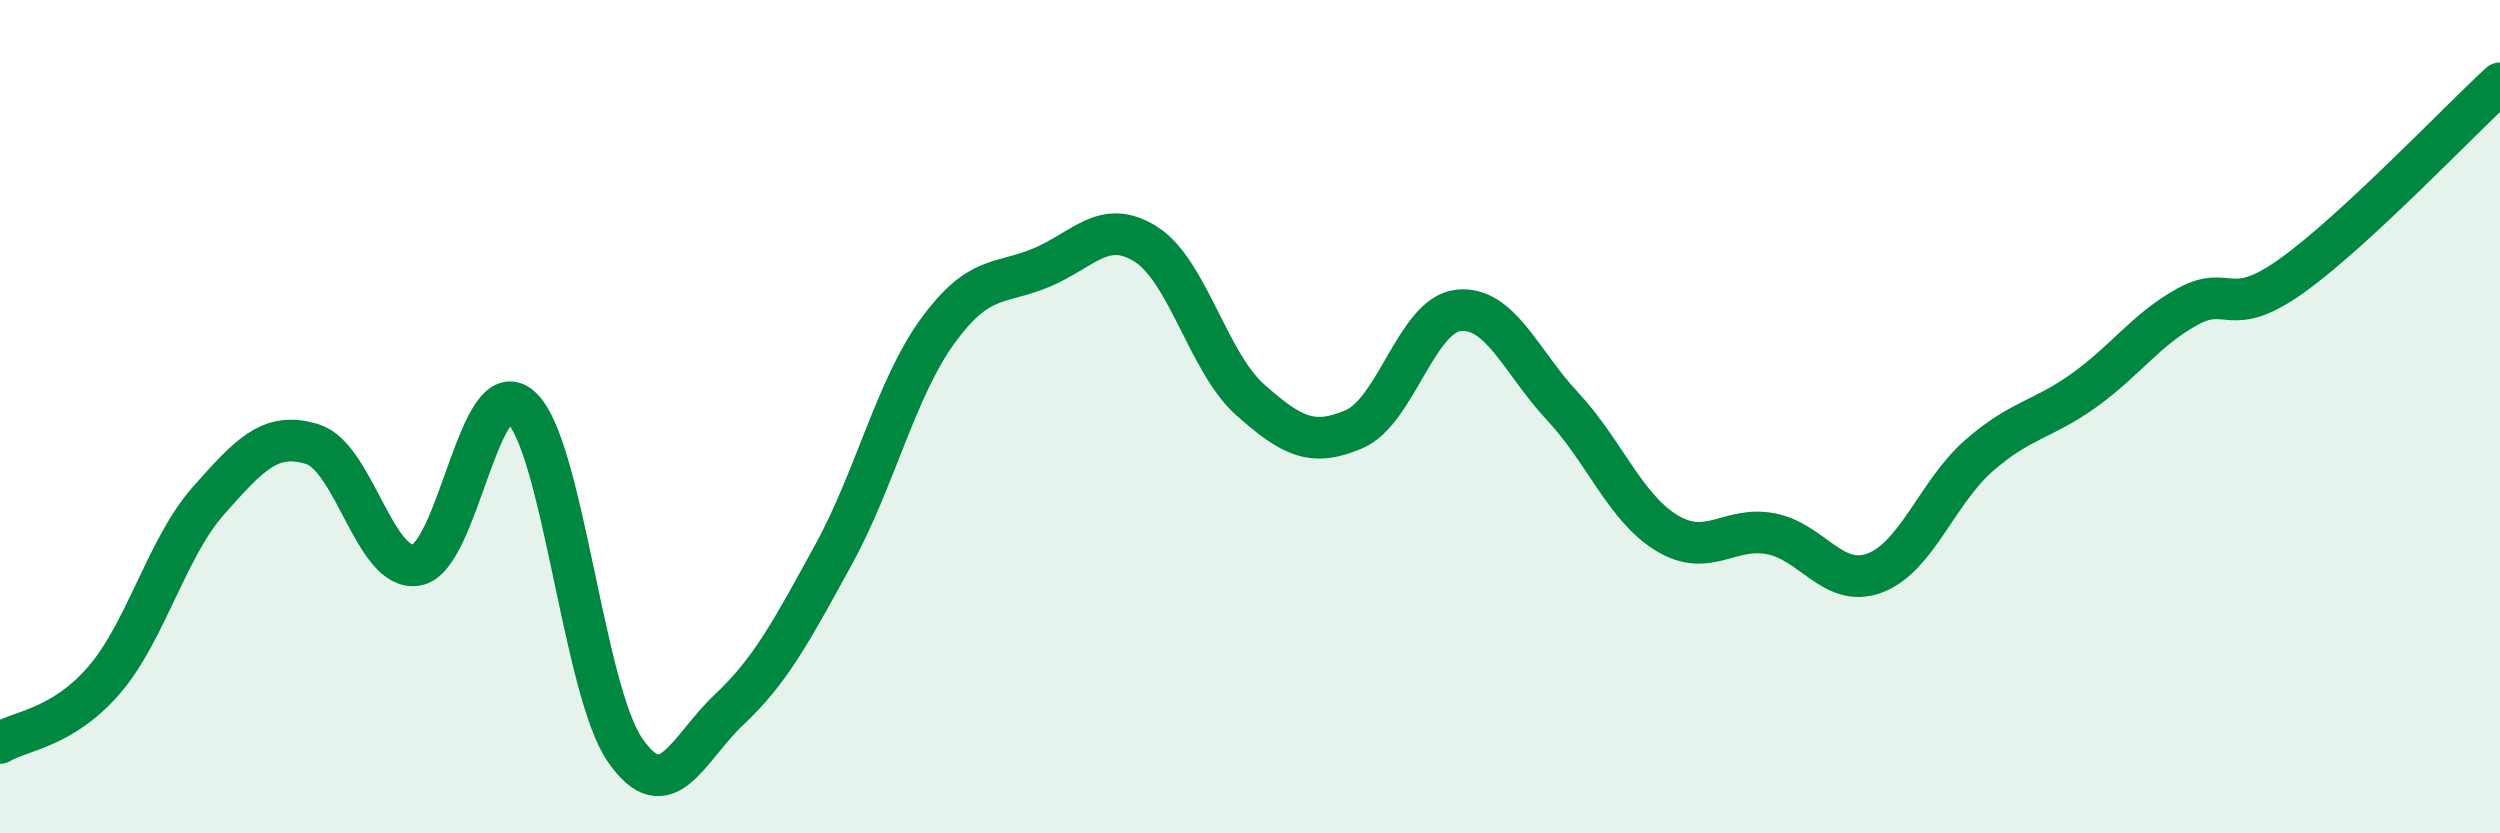
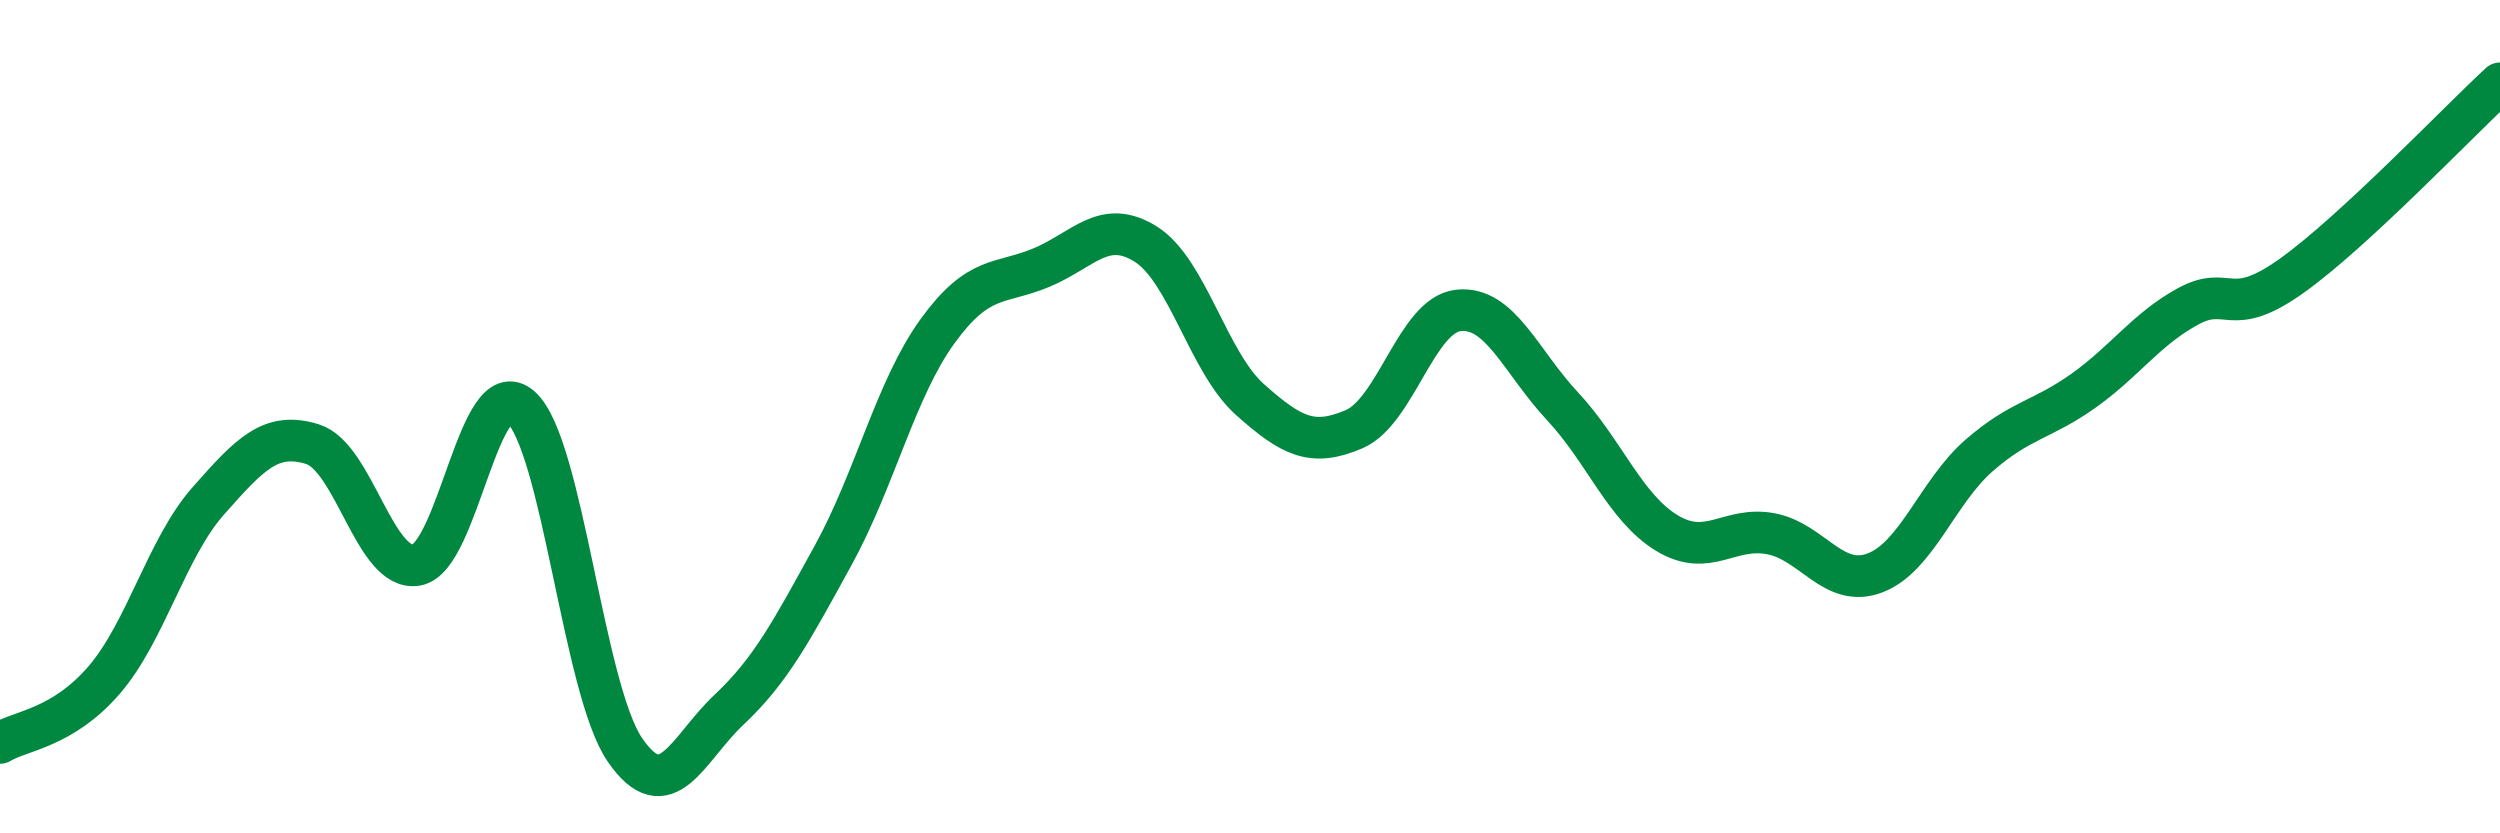
<svg xmlns="http://www.w3.org/2000/svg" width="60" height="20" viewBox="0 0 60 20">
-   <path d="M 0,17.83 C 0.5,17.53 1.5,17.48 2.5,16.32 C 3.5,15.16 4,13.15 5,12.02 C 6,10.89 6.5,10.35 7.5,10.66 C 8.5,10.97 9,13.74 10,13.56 C 11,13.38 11.5,8.88 12.5,9.77 C 13.5,10.66 14,16.55 15,18 C 16,19.45 16.5,17.97 17.5,17.03 C 18.5,16.09 19,15.14 20,13.32 C 21,11.5 21.5,9.33 22.5,7.95 C 23.5,6.57 24,6.84 25,6.42 C 26,6 26.5,5.23 27.5,5.86 C 28.5,6.49 29,8.7 30,9.59 C 31,10.48 31.5,10.73 32.5,10.3 C 33.5,9.87 34,7.56 35,7.45 C 36,7.34 36.5,8.68 37.5,9.75 C 38.5,10.82 39,12.18 40,12.79 C 41,13.4 41.5,12.62 42.5,12.81 C 43.5,13 44,14.13 45,13.75 C 46,13.37 46.5,11.8 47.5,10.93 C 48.5,10.06 49,10.09 50,9.38 C 51,8.67 51.5,7.91 52.5,7.36 C 53.5,6.81 53.5,7.69 55,6.62 C 56.5,5.55 59,2.92 60,2L60 20L0 20Z" fill="#008740" opacity="0.1" stroke-linecap="round" stroke-linejoin="round" />
  <path d="M 0,17.83 C 0.5,17.53 1.5,17.48 2.5,16.32 C 3.5,15.16 4,13.15 5,12.02 C 6,10.89 6.5,10.35 7.5,10.66 C 8.5,10.97 9,13.74 10,13.56 C 11,13.38 11.5,8.88 12.5,9.77 C 13.5,10.66 14,16.55 15,18 C 16,19.45 16.5,17.97 17.5,17.03 C 18.5,16.09 19,15.14 20,13.32 C 21,11.5 21.5,9.33 22.5,7.95 C 23.5,6.57 24,6.84 25,6.42 C 26,6 26.5,5.23 27.5,5.86 C 28.5,6.49 29,8.7 30,9.59 C 31,10.48 31.5,10.73 32.5,10.3 C 33.5,9.87 34,7.56 35,7.45 C 36,7.34 36.5,8.68 37.5,9.75 C 38.5,10.82 39,12.18 40,12.79 C 41,13.4 41.5,12.62 42.5,12.81 C 43.5,13 44,14.13 45,13.75 C 46,13.37 46.5,11.8 47.5,10.93 C 48.5,10.06 49,10.09 50,9.38 C 51,8.67 51.5,7.91 52.5,7.36 C 53.5,6.81 53.5,7.69 55,6.62 C 56.5,5.55 59,2.92 60,2" stroke="#008740" stroke-width="1" fill="none" stroke-linecap="round" stroke-linejoin="round" />
</svg>